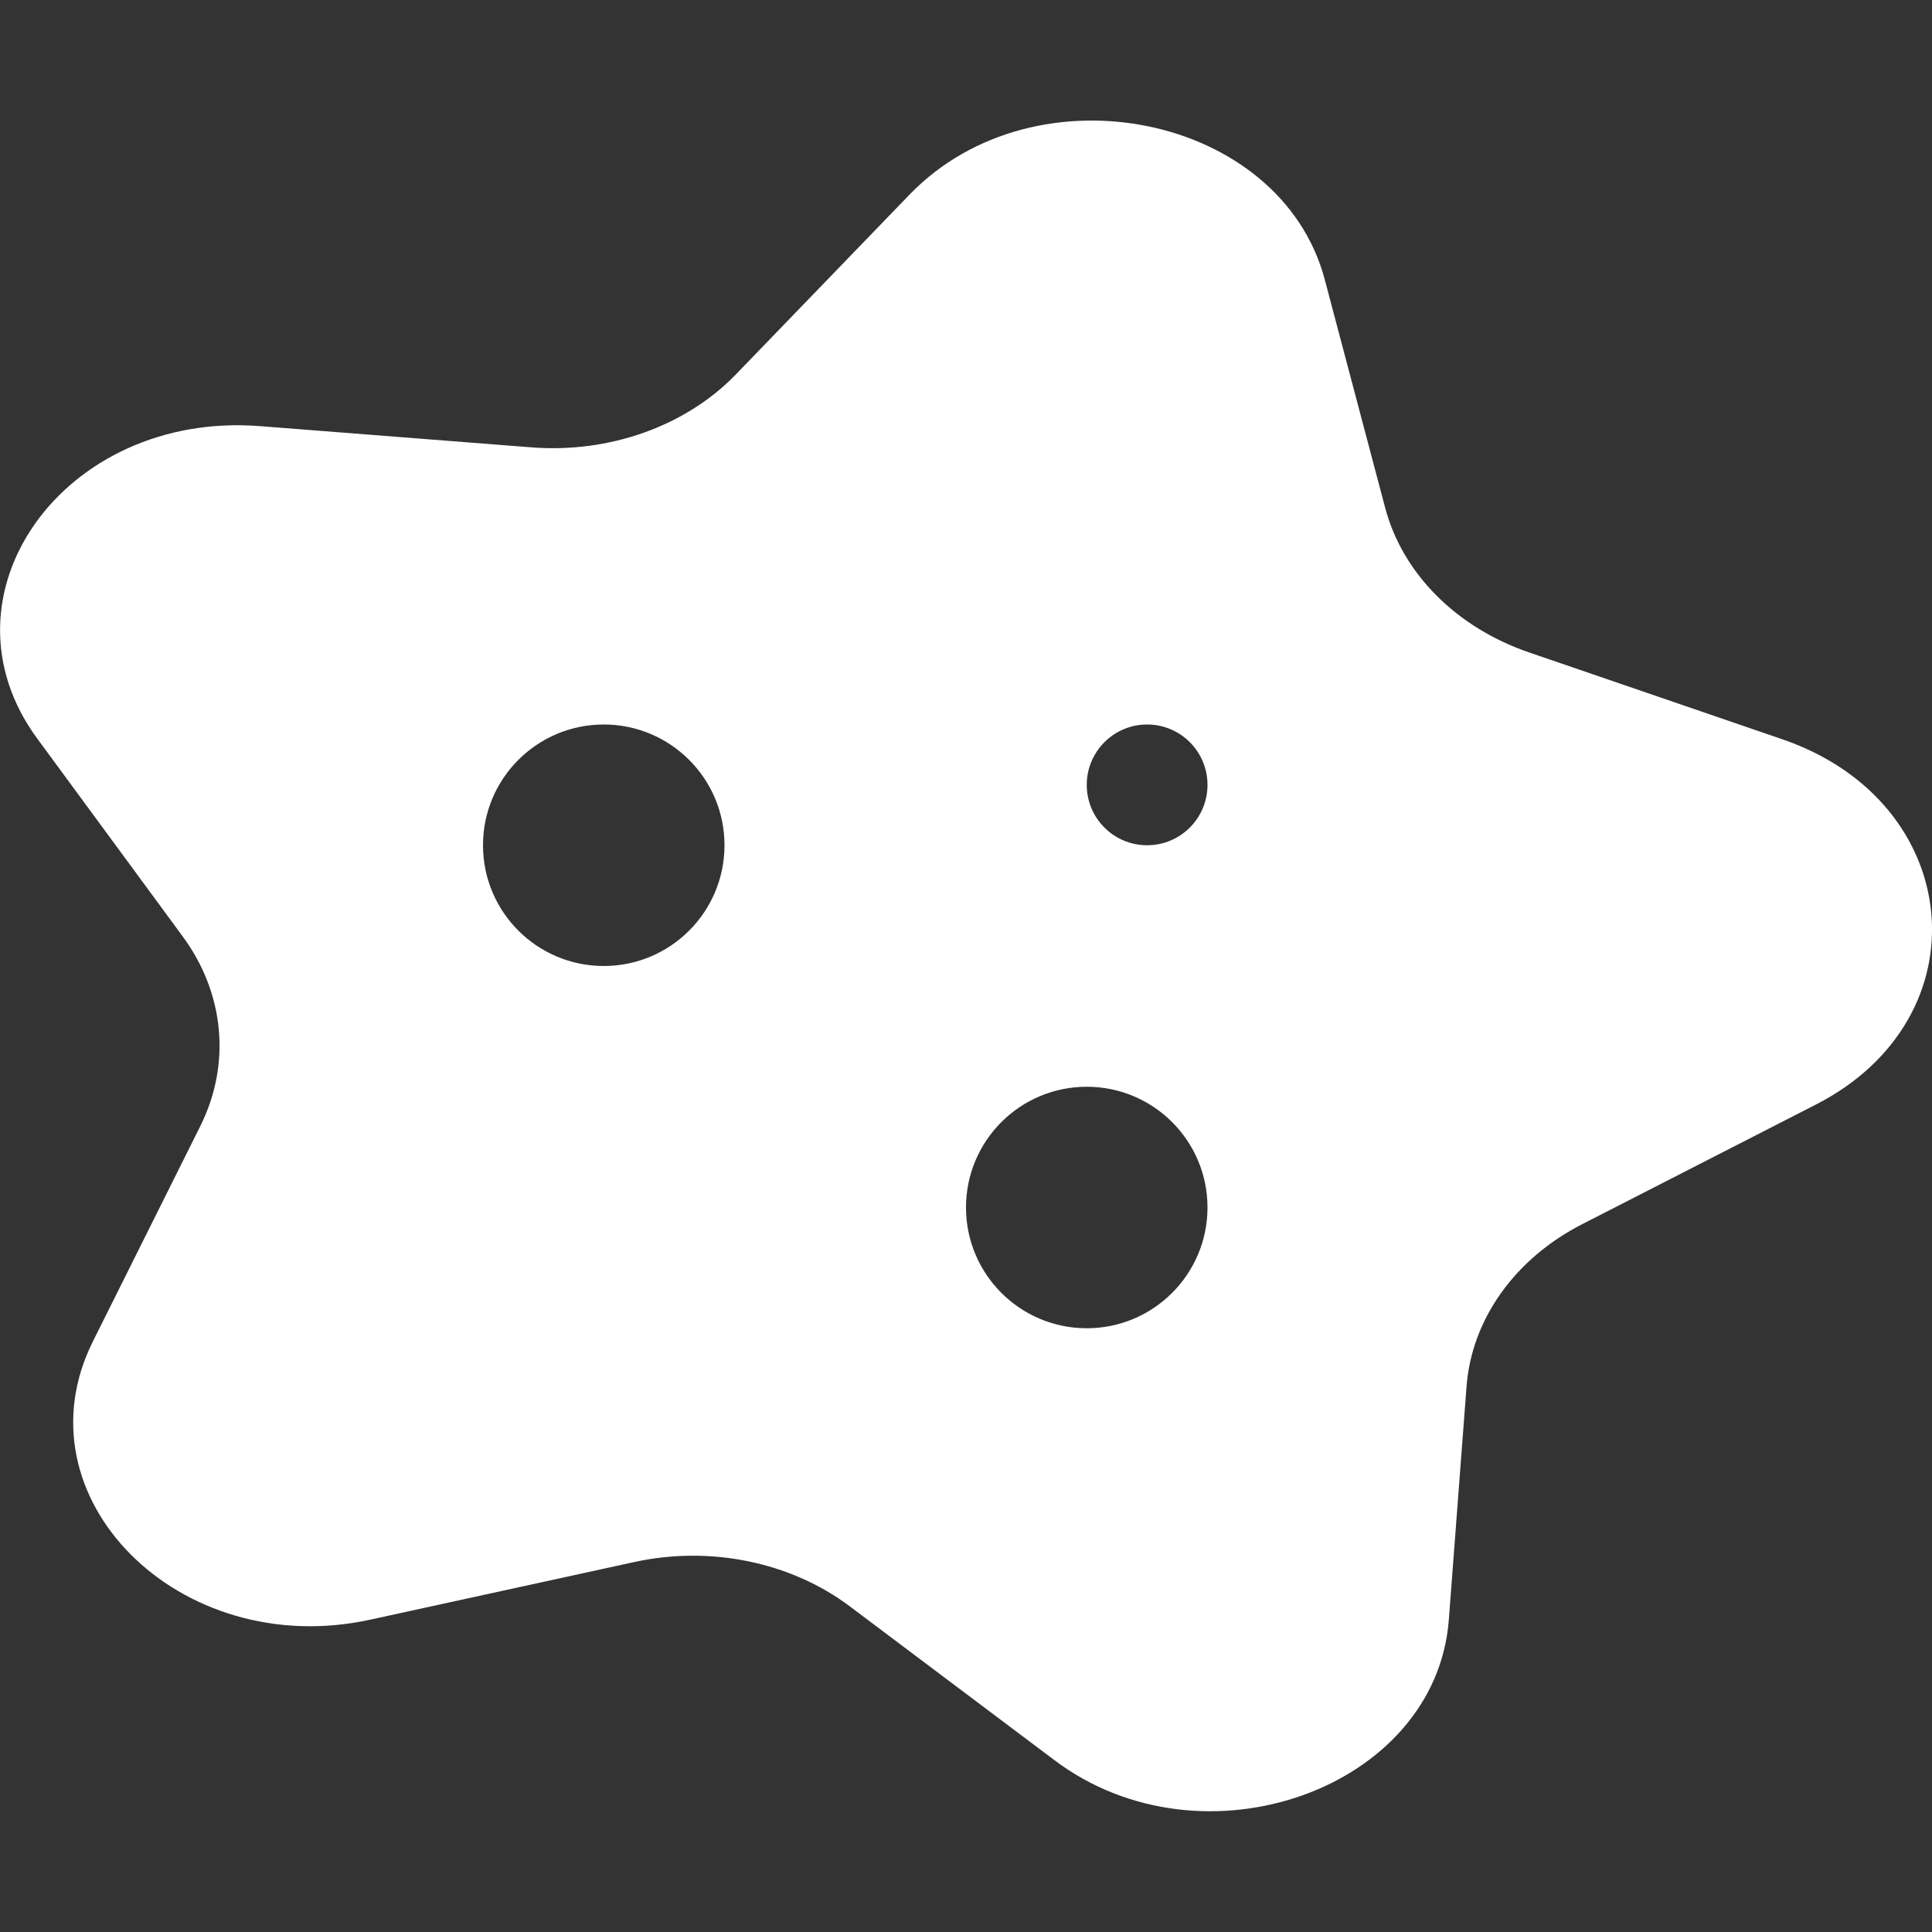
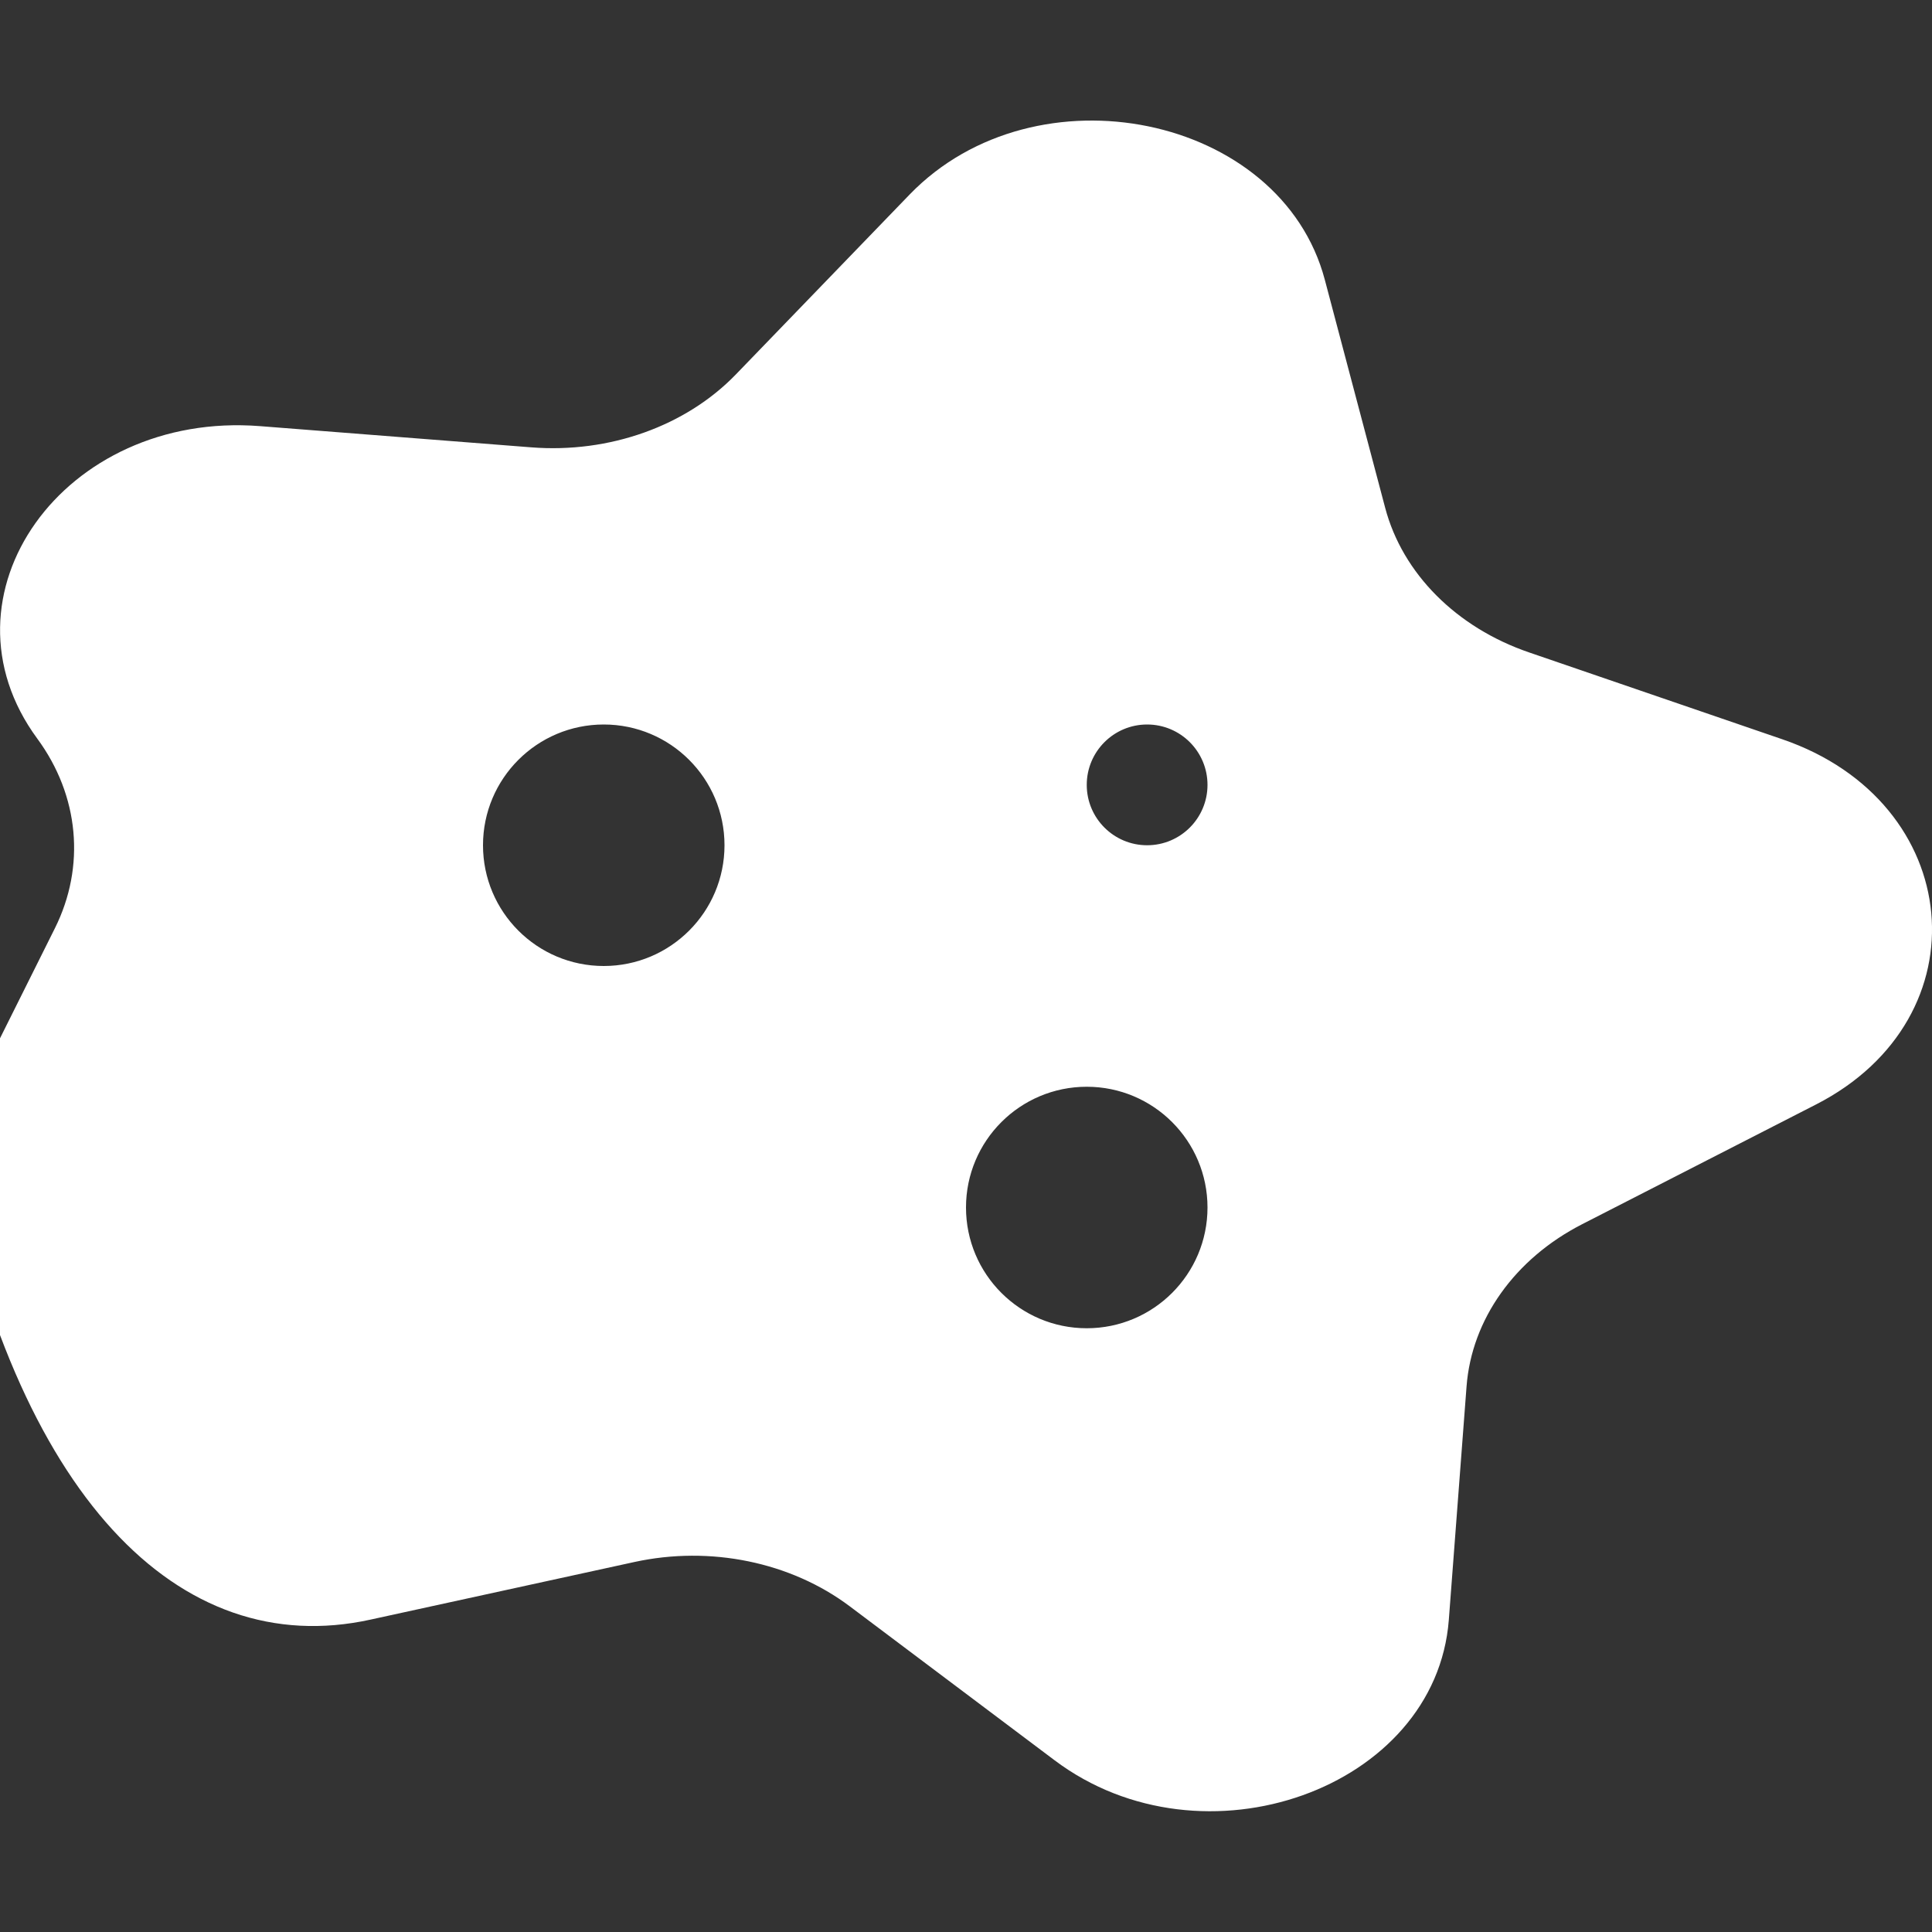
<svg xmlns="http://www.w3.org/2000/svg" version="1.1" id="レイヤー_1" x="0px" y="0px" viewBox="0 0 512 512" style="enable-background:new 0 0 512 512;" xml:space="preserve">
  <rect x="0" y="0" width="512" height="512" fill="#333333" stroke="none" />
  <style type="text/css">
	.st0{fill:#FFFFFF;}
</style>
-   <path class="st0" d="M472.29,195.9l-67.06-23c-19.28-6.6-33.54-20.92-38.14-38.31l-16-60.45c-11.58-43.77-76.57-57.13-110-22.62  L195,99.24c-13.26,13.71-33.54,20.93-54.2,19.31l-71.9-5.62c-52-4.07-86.93,44.89-59,82.84l38.54,52.42  c11.08,15.07,12.82,33.86,4.64,50.24l-28.43,57C4,396.67,47.46,440.29,98.11,429.23l70-15.28c20.11-4.39,41.45,0,57.07,11.73  l54.32,40.83c39.32,29.56,101,7.57,104.45-37.22l4.7-61.86c1.35-17.8,12.8-33.87,30.63-43l62-31.74  C526.12,269.73,520.83,212.52,472.29,195.9L472.29,195.9z M160,256c-17.673,0-32-14.327-32-32s14.327-32,32-32s32,14.327,32,32  S177.673,256,160,256z M288,352c-17.673,0-32-14.327-32-32s14.327-32,32-32s32,14.327,32,32S305.673,352,288,352z M304,224  c-8.837,0-16-7.163-16-16s7.163-16,16-16s16,7.163,16,16S312.837,224,304,224z" />
+   <path class="st0" d="M472.29,195.9l-67.06-23c-19.28-6.6-33.54-20.92-38.14-38.31l-16-60.45c-11.58-43.77-76.57-57.13-110-22.62  L195,99.24c-13.26,13.71-33.54,20.93-54.2,19.31l-71.9-5.62c-52-4.07-86.93,44.89-59,82.84c11.08,15.07,12.82,33.86,4.64,50.24l-28.43,57C4,396.67,47.46,440.29,98.11,429.23l70-15.28c20.11-4.39,41.45,0,57.07,11.73  l54.32,40.83c39.32,29.56,101,7.57,104.45-37.22l4.7-61.86c1.35-17.8,12.8-33.87,30.63-43l62-31.74  C526.12,269.73,520.83,212.52,472.29,195.9L472.29,195.9z M160,256c-17.673,0-32-14.327-32-32s14.327-32,32-32s32,14.327,32,32  S177.673,256,160,256z M288,352c-17.673,0-32-14.327-32-32s14.327-32,32-32s32,14.327,32,32S305.673,352,288,352z M304,224  c-8.837,0-16-7.163-16-16s7.163-16,16-16s16,7.163,16,16S312.837,224,304,224z" />
</svg>